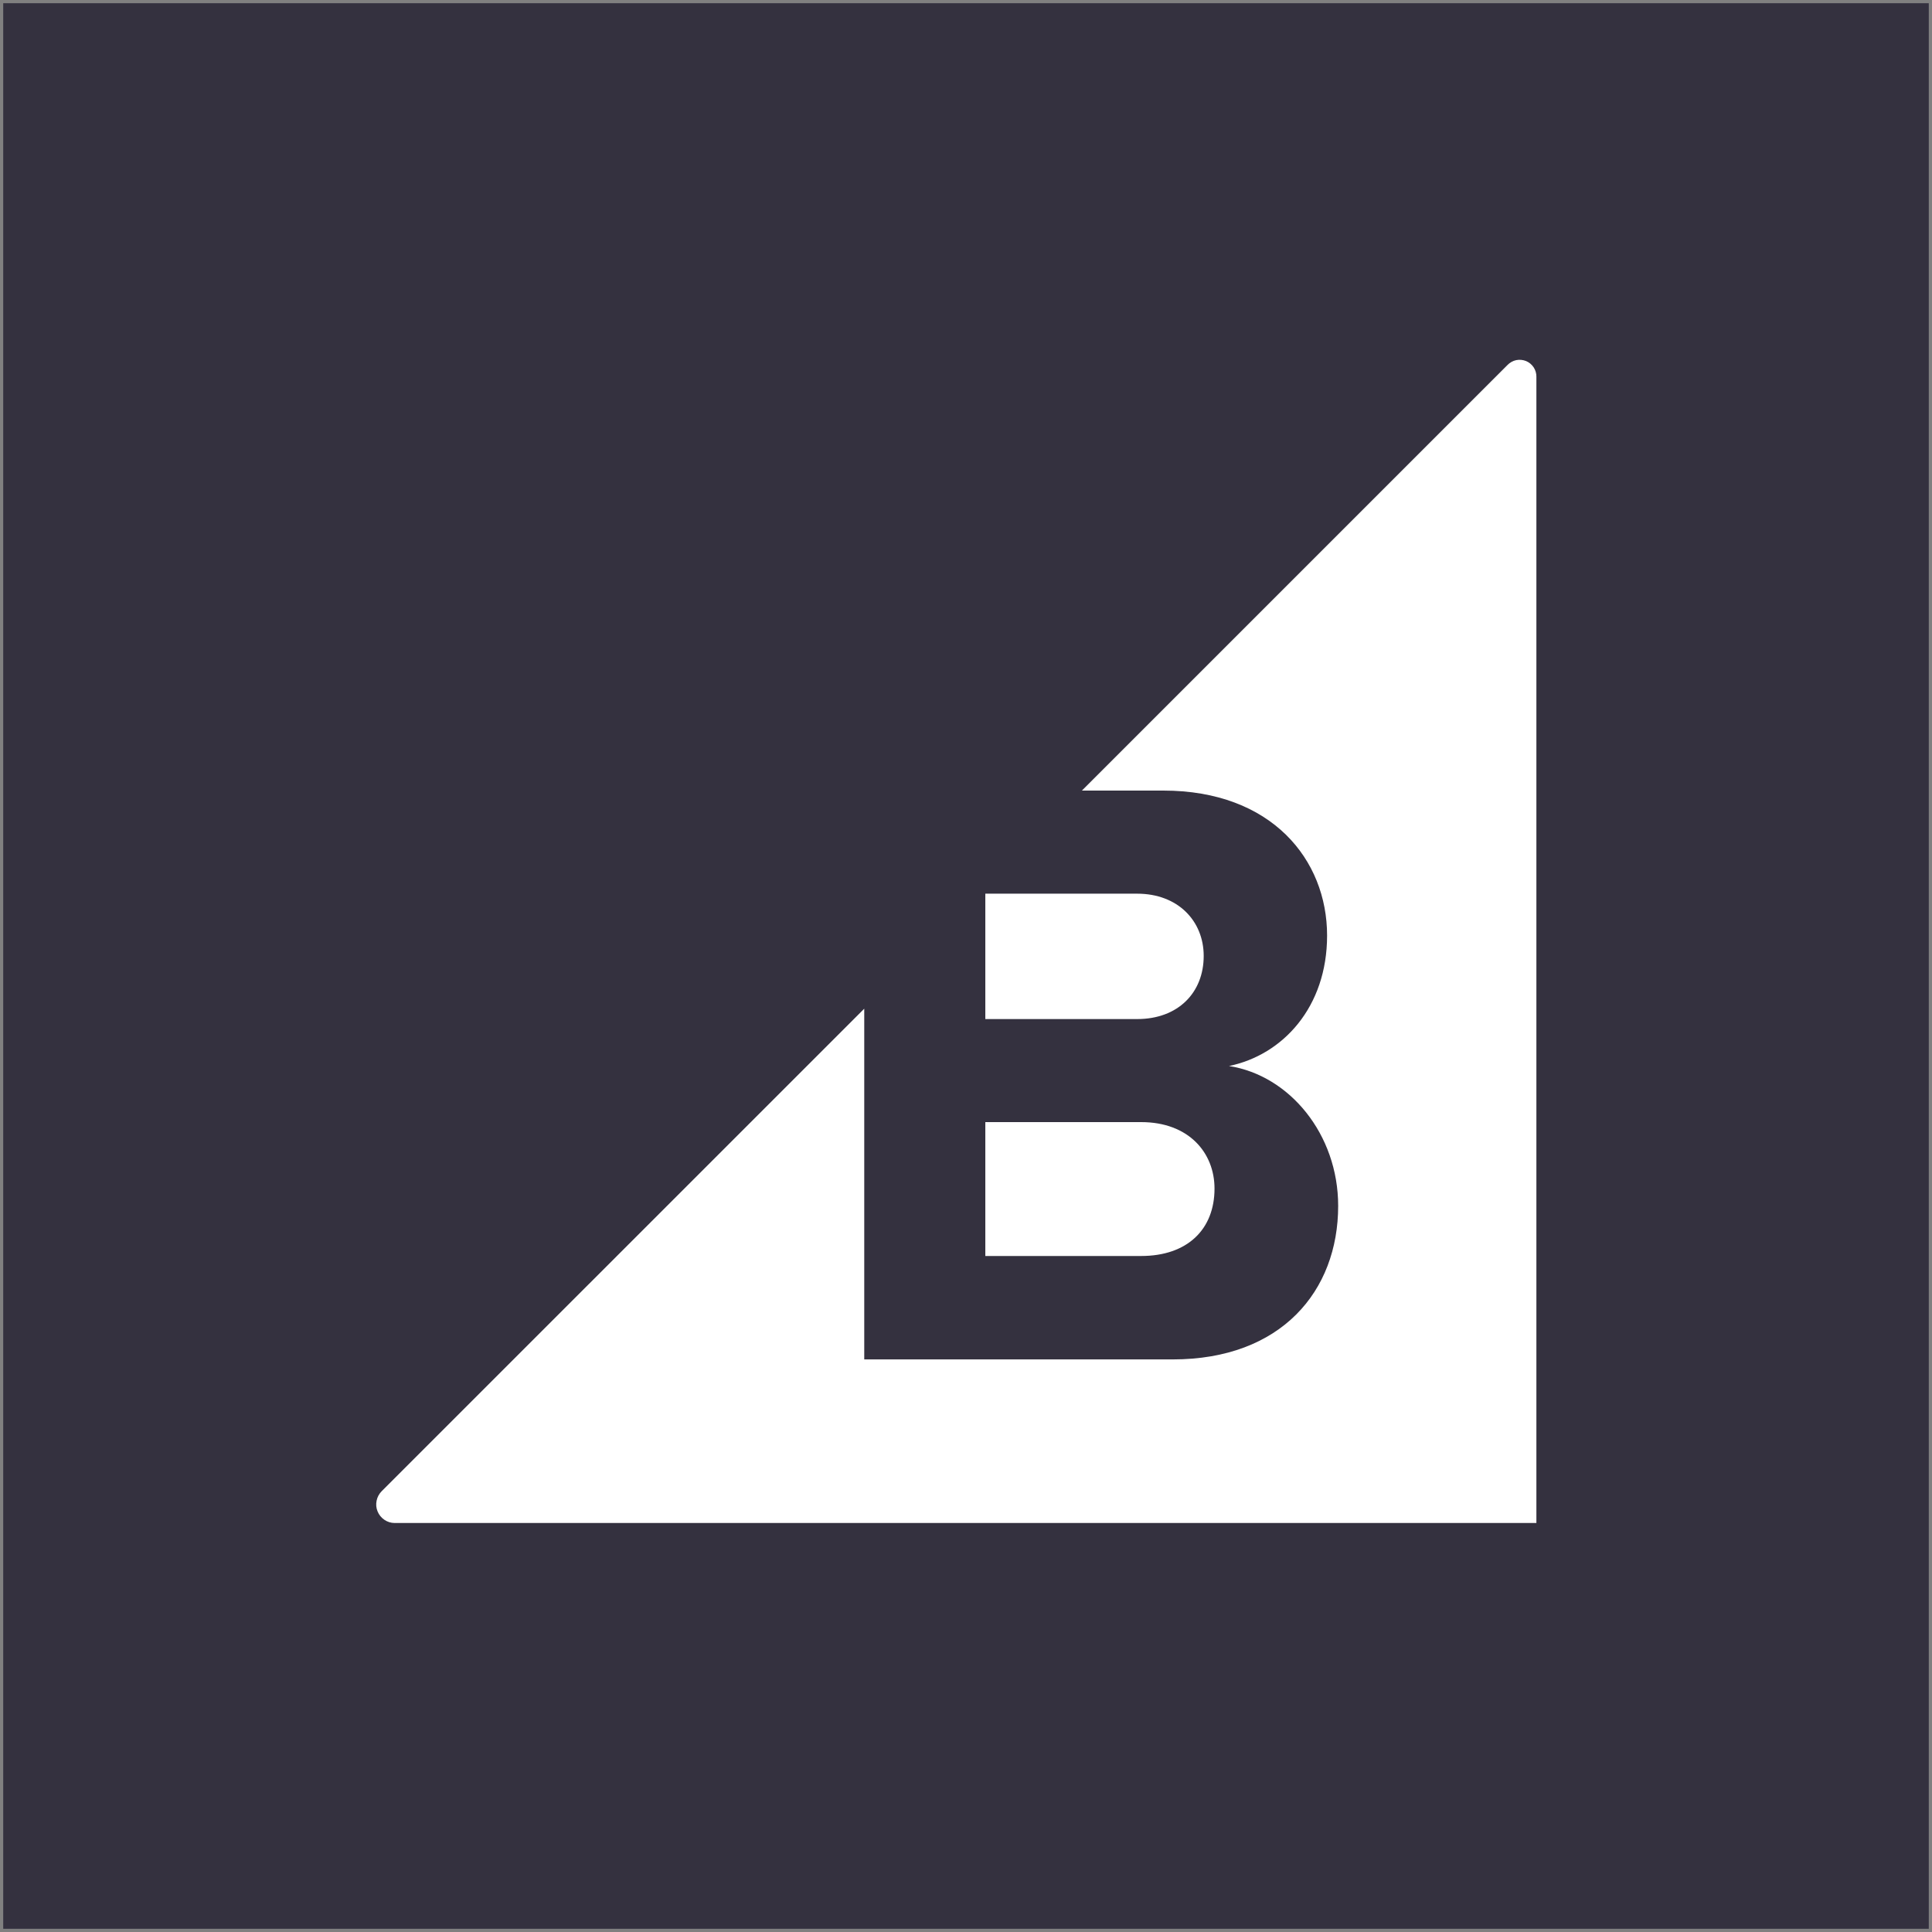
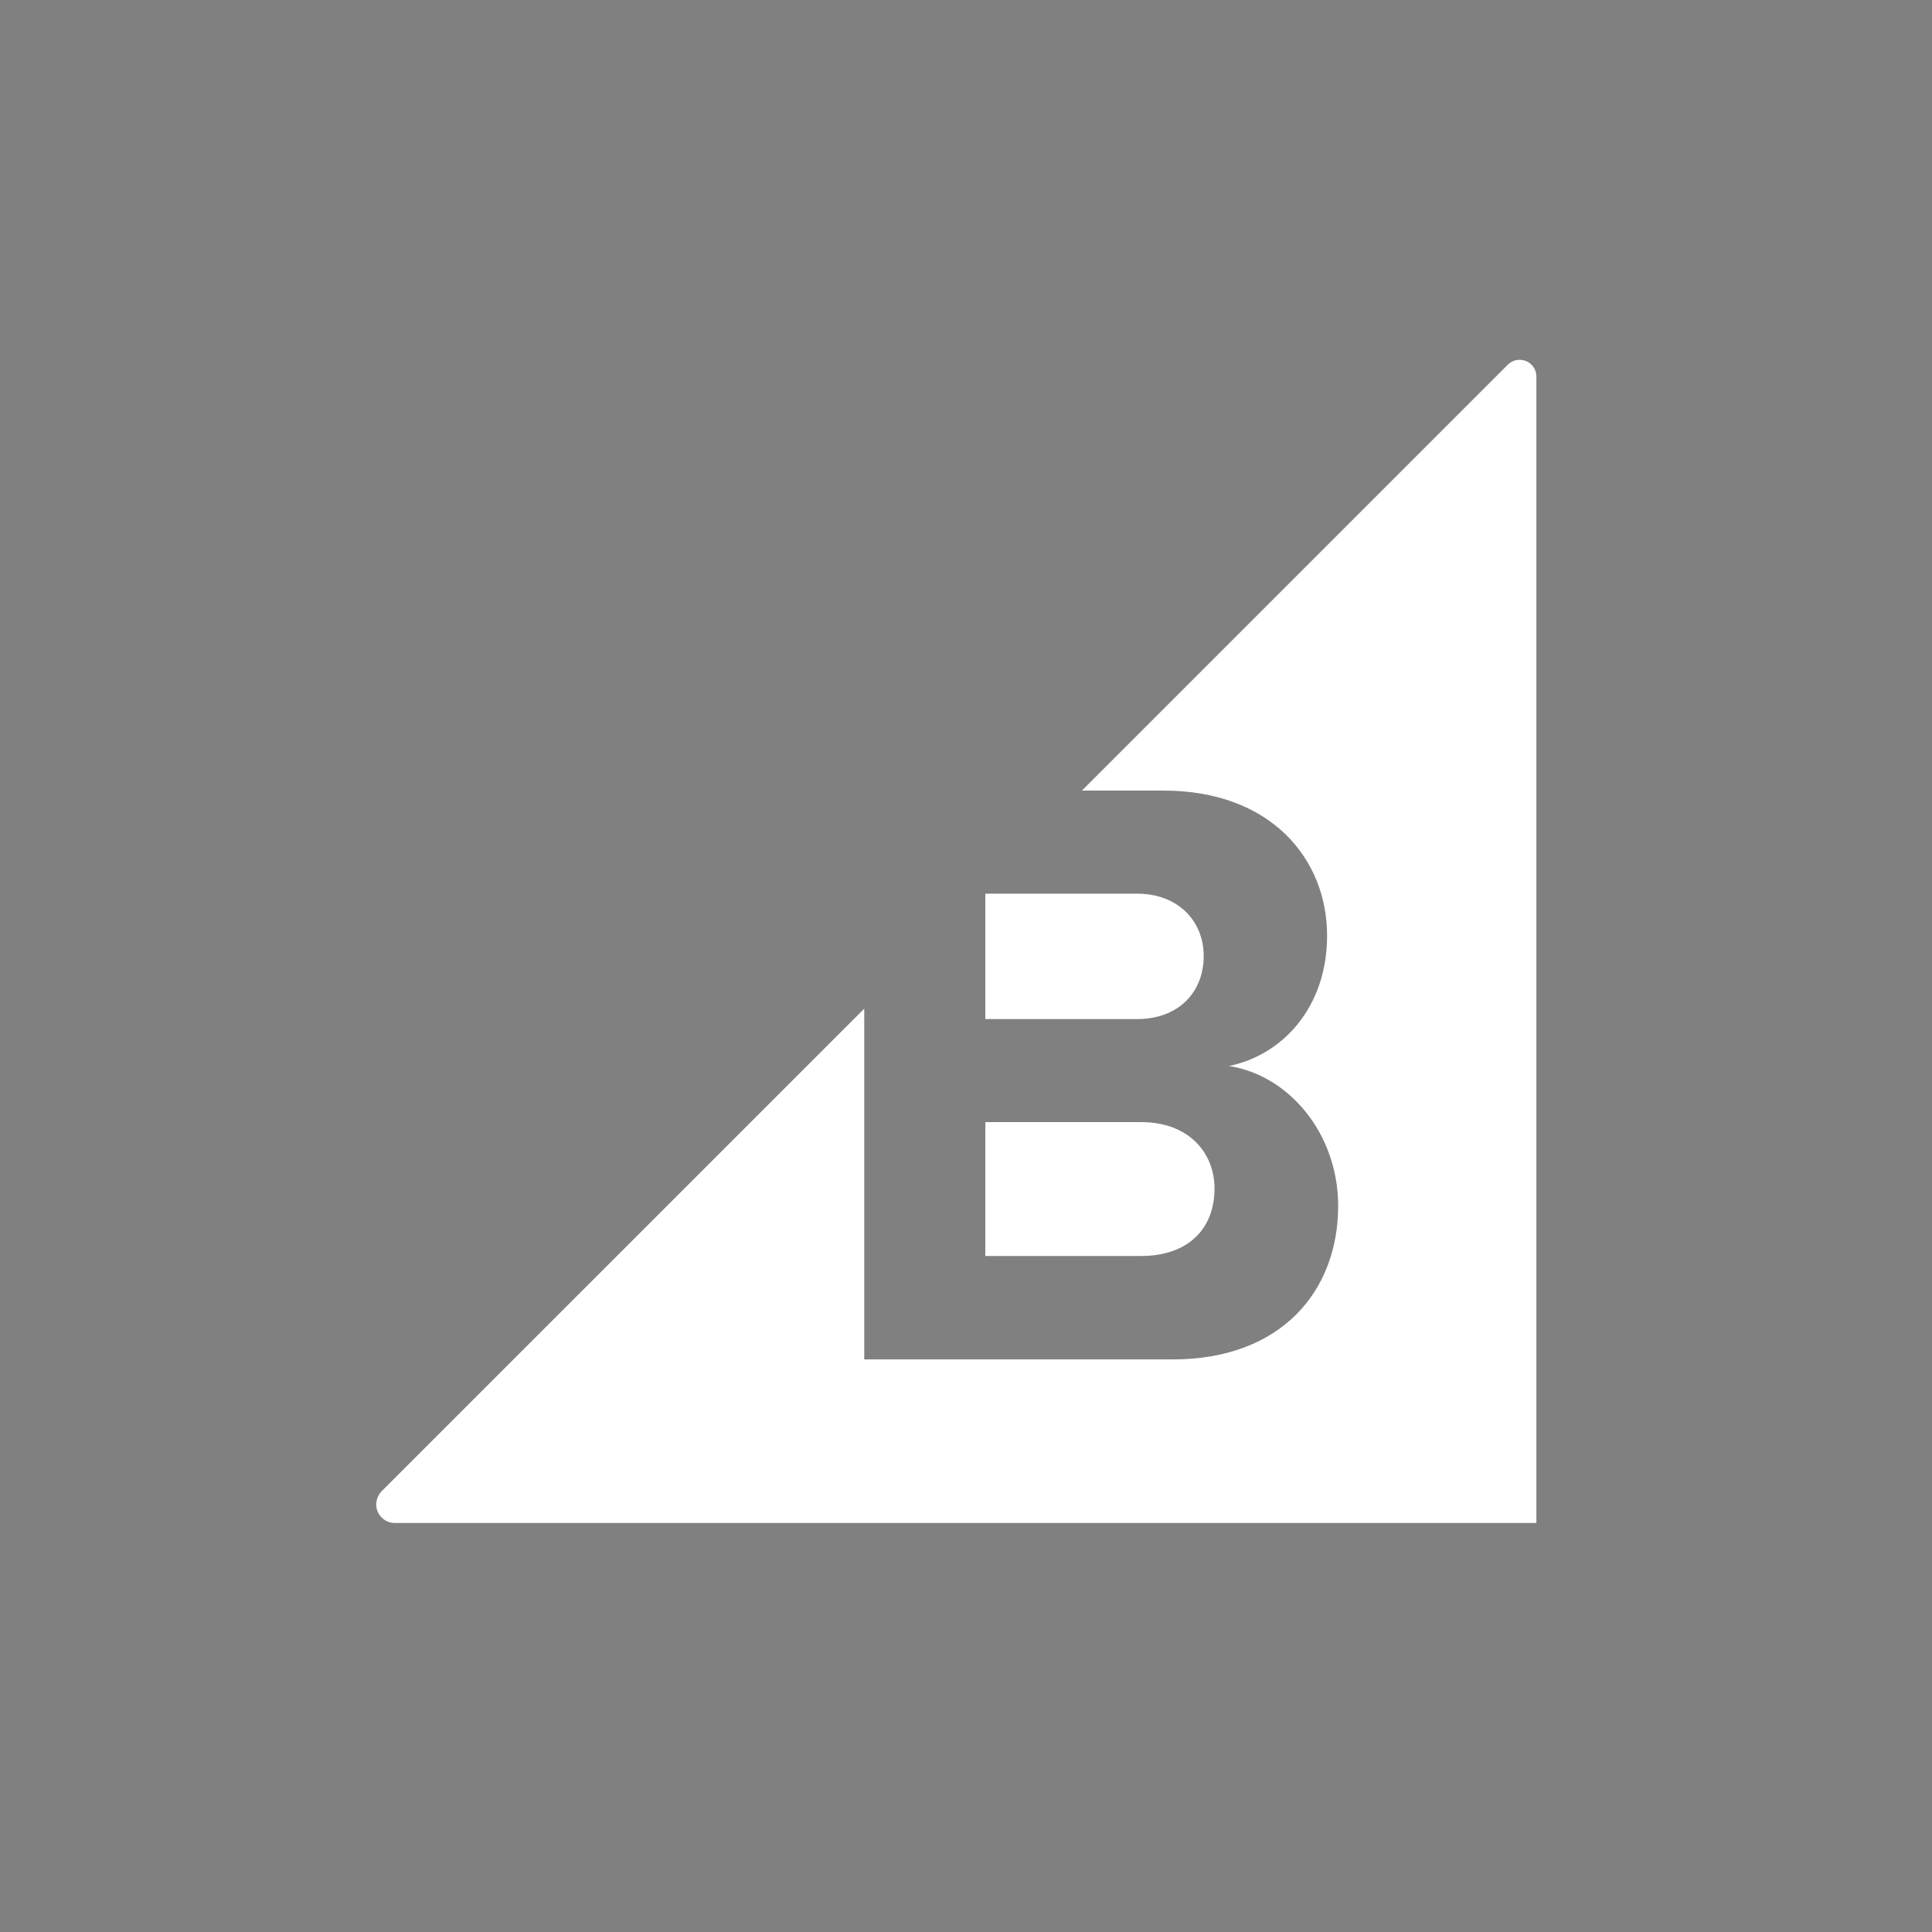
<svg xmlns="http://www.w3.org/2000/svg" width="30" height="30" viewBox="0 0 30 30" fill="none">
  <rect x="0" y="0" width="30" height="30" fill="#808080" stroke="none" />
-   <path d="M29.95 0.05H0.05V29.95H29.95V0.05Z" fill="#34313F" />
  <path d="M23.857 5.849V23.649H6.127C6.07 23.649 6.015 23.631 5.968 23.599C5.921 23.567 5.884 23.521 5.863 23.469C5.841 23.416 5.836 23.358 5.848 23.302C5.859 23.247 5.887 23.195 5.927 23.155L13.42 15.663V21.109H18.21C19.892 21.109 20.779 20.05 20.779 18.725C20.779 17.613 20.024 16.699 19.084 16.553C19.918 16.381 20.607 15.64 20.607 14.527C20.607 13.349 19.746 12.276 18.064 12.276H16.8L23.41 5.666C23.446 5.629 23.493 5.603 23.544 5.592C23.595 5.582 23.647 5.587 23.696 5.606C23.744 5.626 23.785 5.66 23.814 5.703C23.842 5.746 23.858 5.797 23.857 5.849ZM15.3 15.824H17.658C18.293 15.824 18.691 15.414 18.691 14.844C18.691 14.301 18.291 13.877 17.658 13.877H15.3V15.824ZM15.3 17.424V19.503H17.72C18.435 19.503 18.859 19.092 18.859 18.456C18.859 17.9 18.459 17.424 17.72 17.424H15.3Z" fill="white" />
</svg>